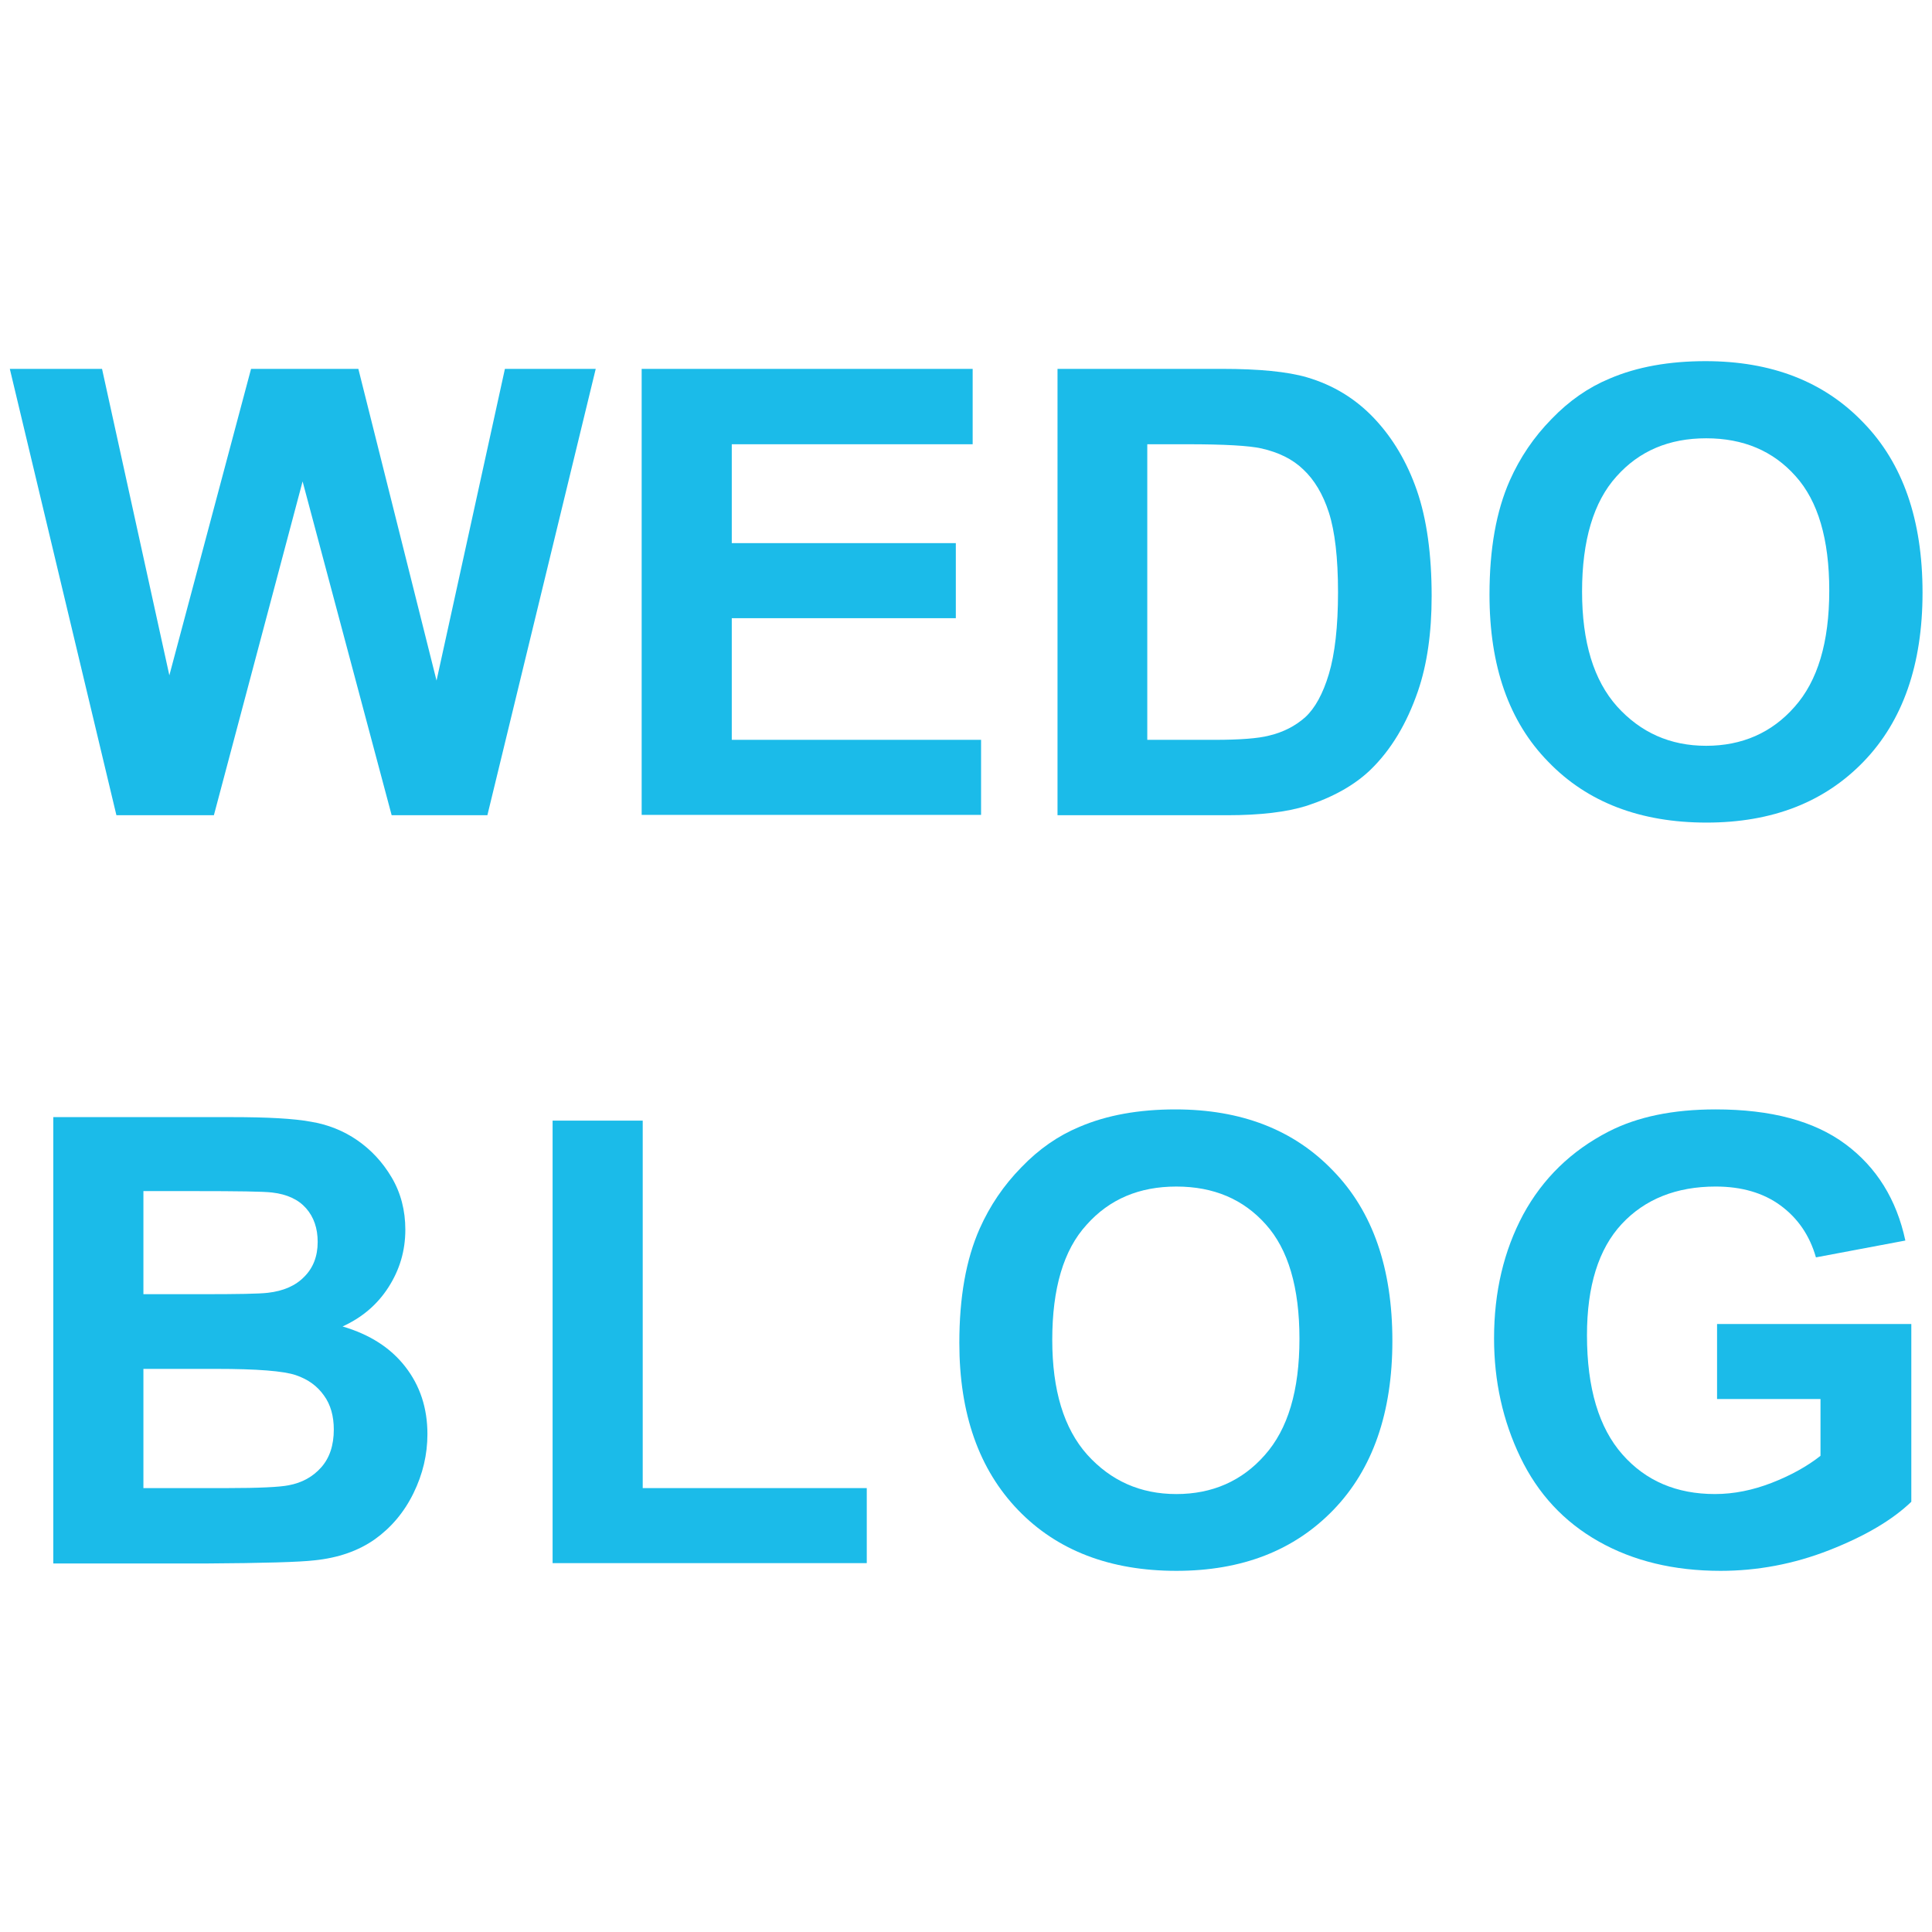
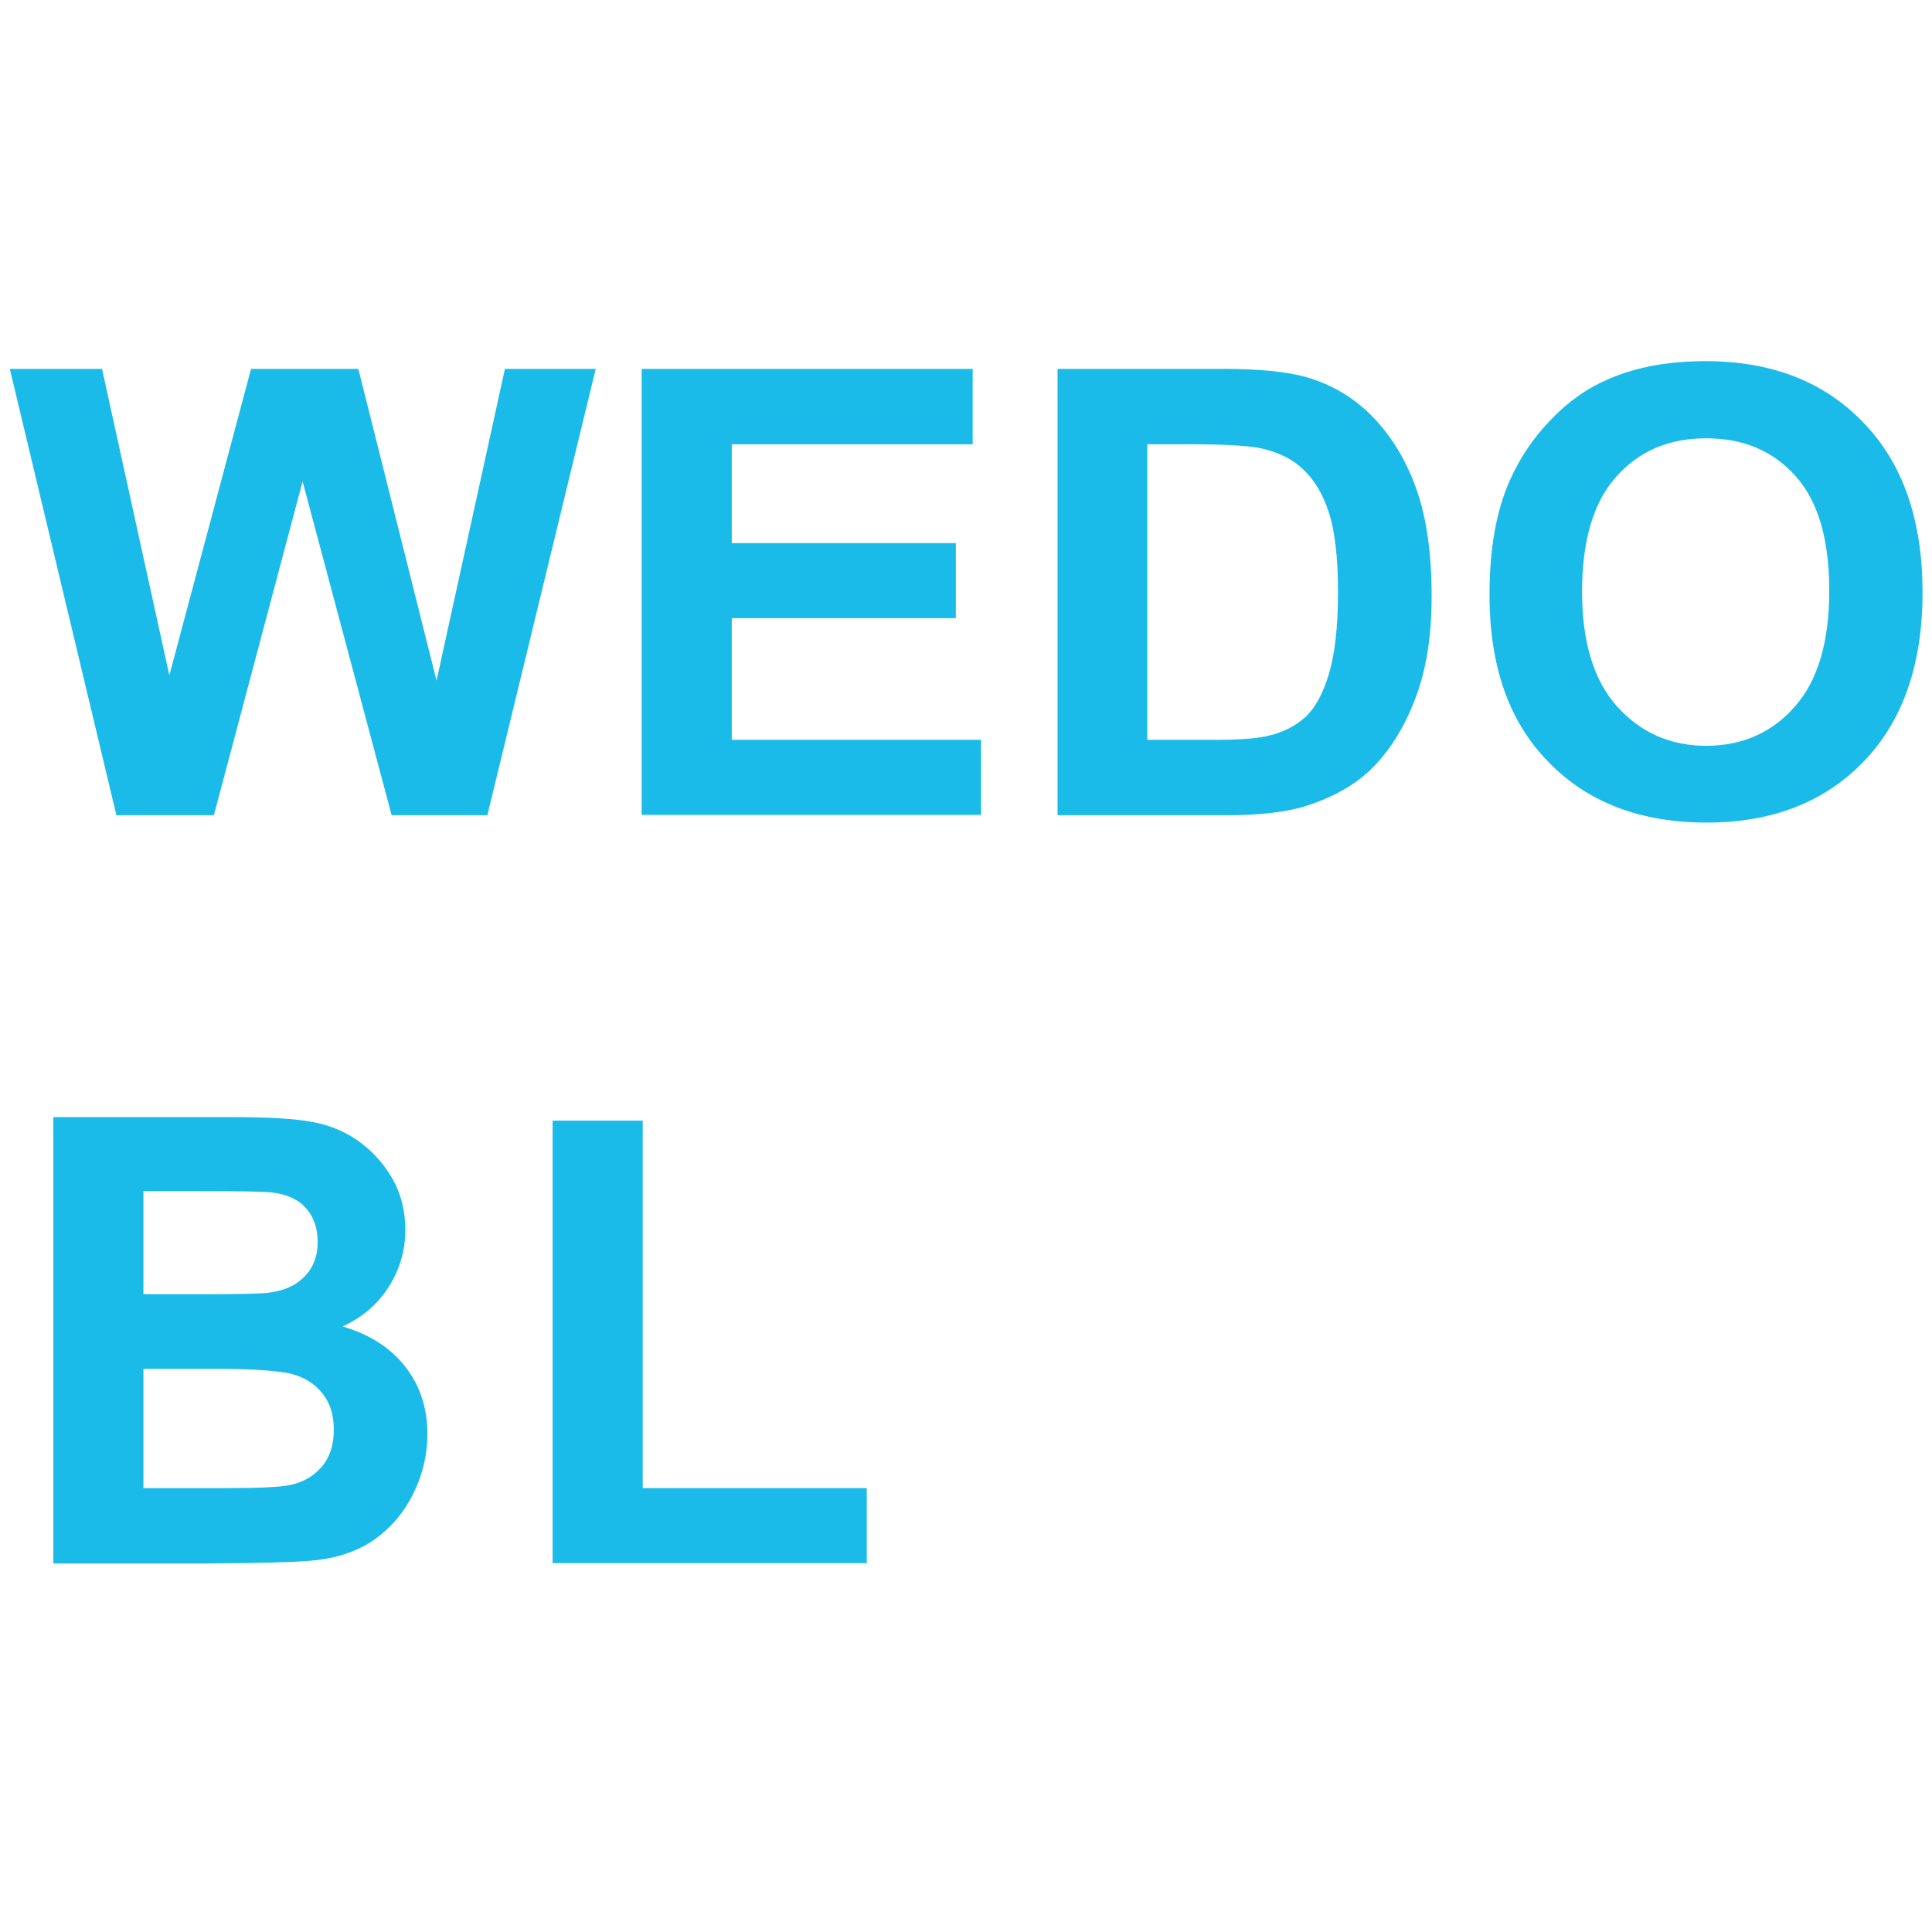
<svg xmlns="http://www.w3.org/2000/svg" version="1.1" id="Layer_1" x="0px" y="0px" viewBox="0 0 551 551" style="enable-background:new 0 0 551 551;" xml:space="preserve">
  <style type="text/css">
	.st0{fill:#1BBBE9;}
</style>
  <g>
    <path class="st0" d="M33.2,232.5L2.8,105.2h26.3l19.2,87.4l23.3-87.4h30.6l22.3,88.9l19.5-88.9h25.9l-30.9,127.3h-27.3l-25.4-95.2   l-25.3,95.2H33.2z" />
    <path class="st0" d="M183,232.5V105.2h94.4v21.5h-68.7v28.2h63.9v21.4h-63.9V211h71.1v21.4H183z" />
    <path class="st0" d="M301.5,105.2h47c10.6,0,18.7,0.8,24.2,2.4c7.5,2.2,13.9,6.1,19.2,11.7c5.3,5.6,9.4,12.5,12.2,20.6   c2.8,8.1,4.2,18.2,4.2,30.1c0,10.5-1.3,19.5-3.9,27.1c-3.2,9.3-7.7,16.8-13.6,22.5c-4.5,4.3-10.5,7.7-18.1,10.2   c-5.7,1.8-13.3,2.7-22.7,2.7h-48.4V105.2z M327.2,126.7V211h19.2c7.2,0,12.4-0.4,15.5-1.2c4.2-1,7.6-2.8,10.4-5.3   c2.7-2.5,5-6.6,6.7-12.3c1.7-5.7,2.6-13.5,2.6-23.3c0-9.8-0.9-17.4-2.6-22.7c-1.7-5.3-4.2-9.4-7.3-12.3c-3.1-3-7.1-4.9-11.9-6   c-3.6-0.8-10.6-1.2-21.1-1.2H327.2z" />
    <path class="st0" d="M424.8,169.6c0-13,1.9-23.8,5.8-32.6c2.9-6.5,6.8-12.3,11.9-17.5c5-5.2,10.5-9,16.5-11.5   c7.9-3.4,17.1-5,27.4-5c18.8,0,33.8,5.8,45,17.5c11.3,11.6,16.9,27.8,16.9,48.5c0,20.5-5.6,36.6-16.8,48.2   c-11.2,11.6-26.1,17.4-44.8,17.4c-18.9,0-34-5.8-45.1-17.3C430.3,205.8,424.8,189.9,424.8,169.6z M451.2,168.7   c0,14.4,3.3,25.3,10,32.8c6.7,7.4,15.1,11.2,25.4,11.2c10.2,0,18.7-3.7,25.2-11.1c6.6-7.4,9.9-18.4,9.9-33.2   c0-14.6-3.2-25.5-9.6-32.6c-6.4-7.2-14.9-10.8-25.5-10.8c-10.6,0-19.1,3.6-25.6,10.9C454.5,143.1,451.2,154.1,451.2,168.7z" />
    <path class="st0" d="M15.2,318.6h50.9c10.1,0,17.6,0.4,22.5,1.3c4.9,0.8,9.4,2.6,13.3,5.3c3.9,2.7,7.2,6.2,9.8,10.6   c2.6,4.4,3.9,9.4,3.9,14.9c0,6-1.6,11.4-4.8,16.4c-3.2,5-7.6,8.7-13.1,11.2c7.8,2.3,13.7,6.1,17.9,11.5c4.2,5.4,6.3,11.8,6.3,19.2   c0,5.8-1.3,11.4-4,16.9c-2.7,5.5-6.4,9.8-11,13.1c-4.7,3.3-10.4,5.3-17.2,6c-4.3,0.5-14.6,0.8-31,0.9H15.2V318.6z M40.9,339.7v29.4   h16.8c10,0,16.2-0.1,18.7-0.4c4.4-0.5,7.9-2,10.4-4.6c2.5-2.5,3.8-5.8,3.8-9.9c0-3.9-1.1-7.1-3.3-9.6c-2.2-2.5-5.4-4-9.7-4.5   c-2.5-0.3-9.9-0.4-22-0.4H40.9z M40.9,390.4v34h23.8c9.3,0,15.1-0.3,17.6-0.8c3.8-0.7,6.9-2.4,9.3-5.1c2.4-2.7,3.6-6.3,3.6-10.8   c0-3.8-0.9-7.1-2.8-9.7c-1.9-2.7-4.5-4.6-8-5.8c-3.5-1.2-11.1-1.8-22.8-1.8H40.9z" />
    <path class="st0" d="M157.6,445.8V319.6h25.7v104.8h63.9v21.4H157.6z" />
-     <path class="st0" d="M273.6,383c0-13,1.9-23.8,5.8-32.6c2.9-6.5,6.8-12.3,11.9-17.5c5-5.2,10.5-9,16.5-11.5c7.9-3.4,17.1-5,27.4-5   c18.8,0,33.8,5.8,45,17.5c11.3,11.6,16.9,27.8,16.9,48.5c0,20.5-5.6,36.6-16.8,48.2c-11.2,11.6-26.1,17.4-44.8,17.4   c-18.9,0-34-5.8-45.1-17.3C279.2,419.1,273.6,403.2,273.6,383z M300.1,382.1c0,14.4,3.3,25.3,10,32.8c6.7,7.4,15.1,11.2,25.4,11.2   c10.2,0,18.7-3.7,25.2-11.1c6.6-7.4,9.9-18.4,9.9-33.2c0-14.6-3.2-25.5-9.6-32.6c-6.4-7.2-14.9-10.8-25.5-10.8   c-10.6,0-19.1,3.6-25.6,10.9C303.3,356.5,300.1,367.5,300.1,382.1z" />
-     <path class="st0" d="M489.7,399v-21.4h55.4v50.7c-5.4,5.2-13.2,9.8-23.4,13.8c-10.2,4-20.6,5.9-31,5.9c-13.3,0-24.9-2.8-34.8-8.4   c-9.9-5.6-17.3-13.6-22.3-24c-5-10.4-7.5-21.7-7.5-33.9c0-13.3,2.8-25,8.3-35.3c5.6-10.3,13.7-18.2,24.4-23.7   c8.2-4.2,18.3-6.3,30.5-6.3c15.8,0,28.1,3.3,37,9.9c8.9,6.6,14.6,15.8,17.1,27.5l-25.5,4.8c-1.8-6.3-5.2-11.2-10.1-14.8   c-4.9-3.6-11.1-5.4-18.5-5.4c-11.2,0-20.2,3.6-26.8,10.7c-6.6,7.1-9.9,17.7-9.9,31.7c0,15.1,3.4,26.4,10.1,34   c6.7,7.6,15.5,11.3,26.4,11.3c5.4,0,10.8-1.1,16.2-3.2c5.4-2.1,10.1-4.7,13.9-7.7V399H489.7z" />
  </g>
</svg>